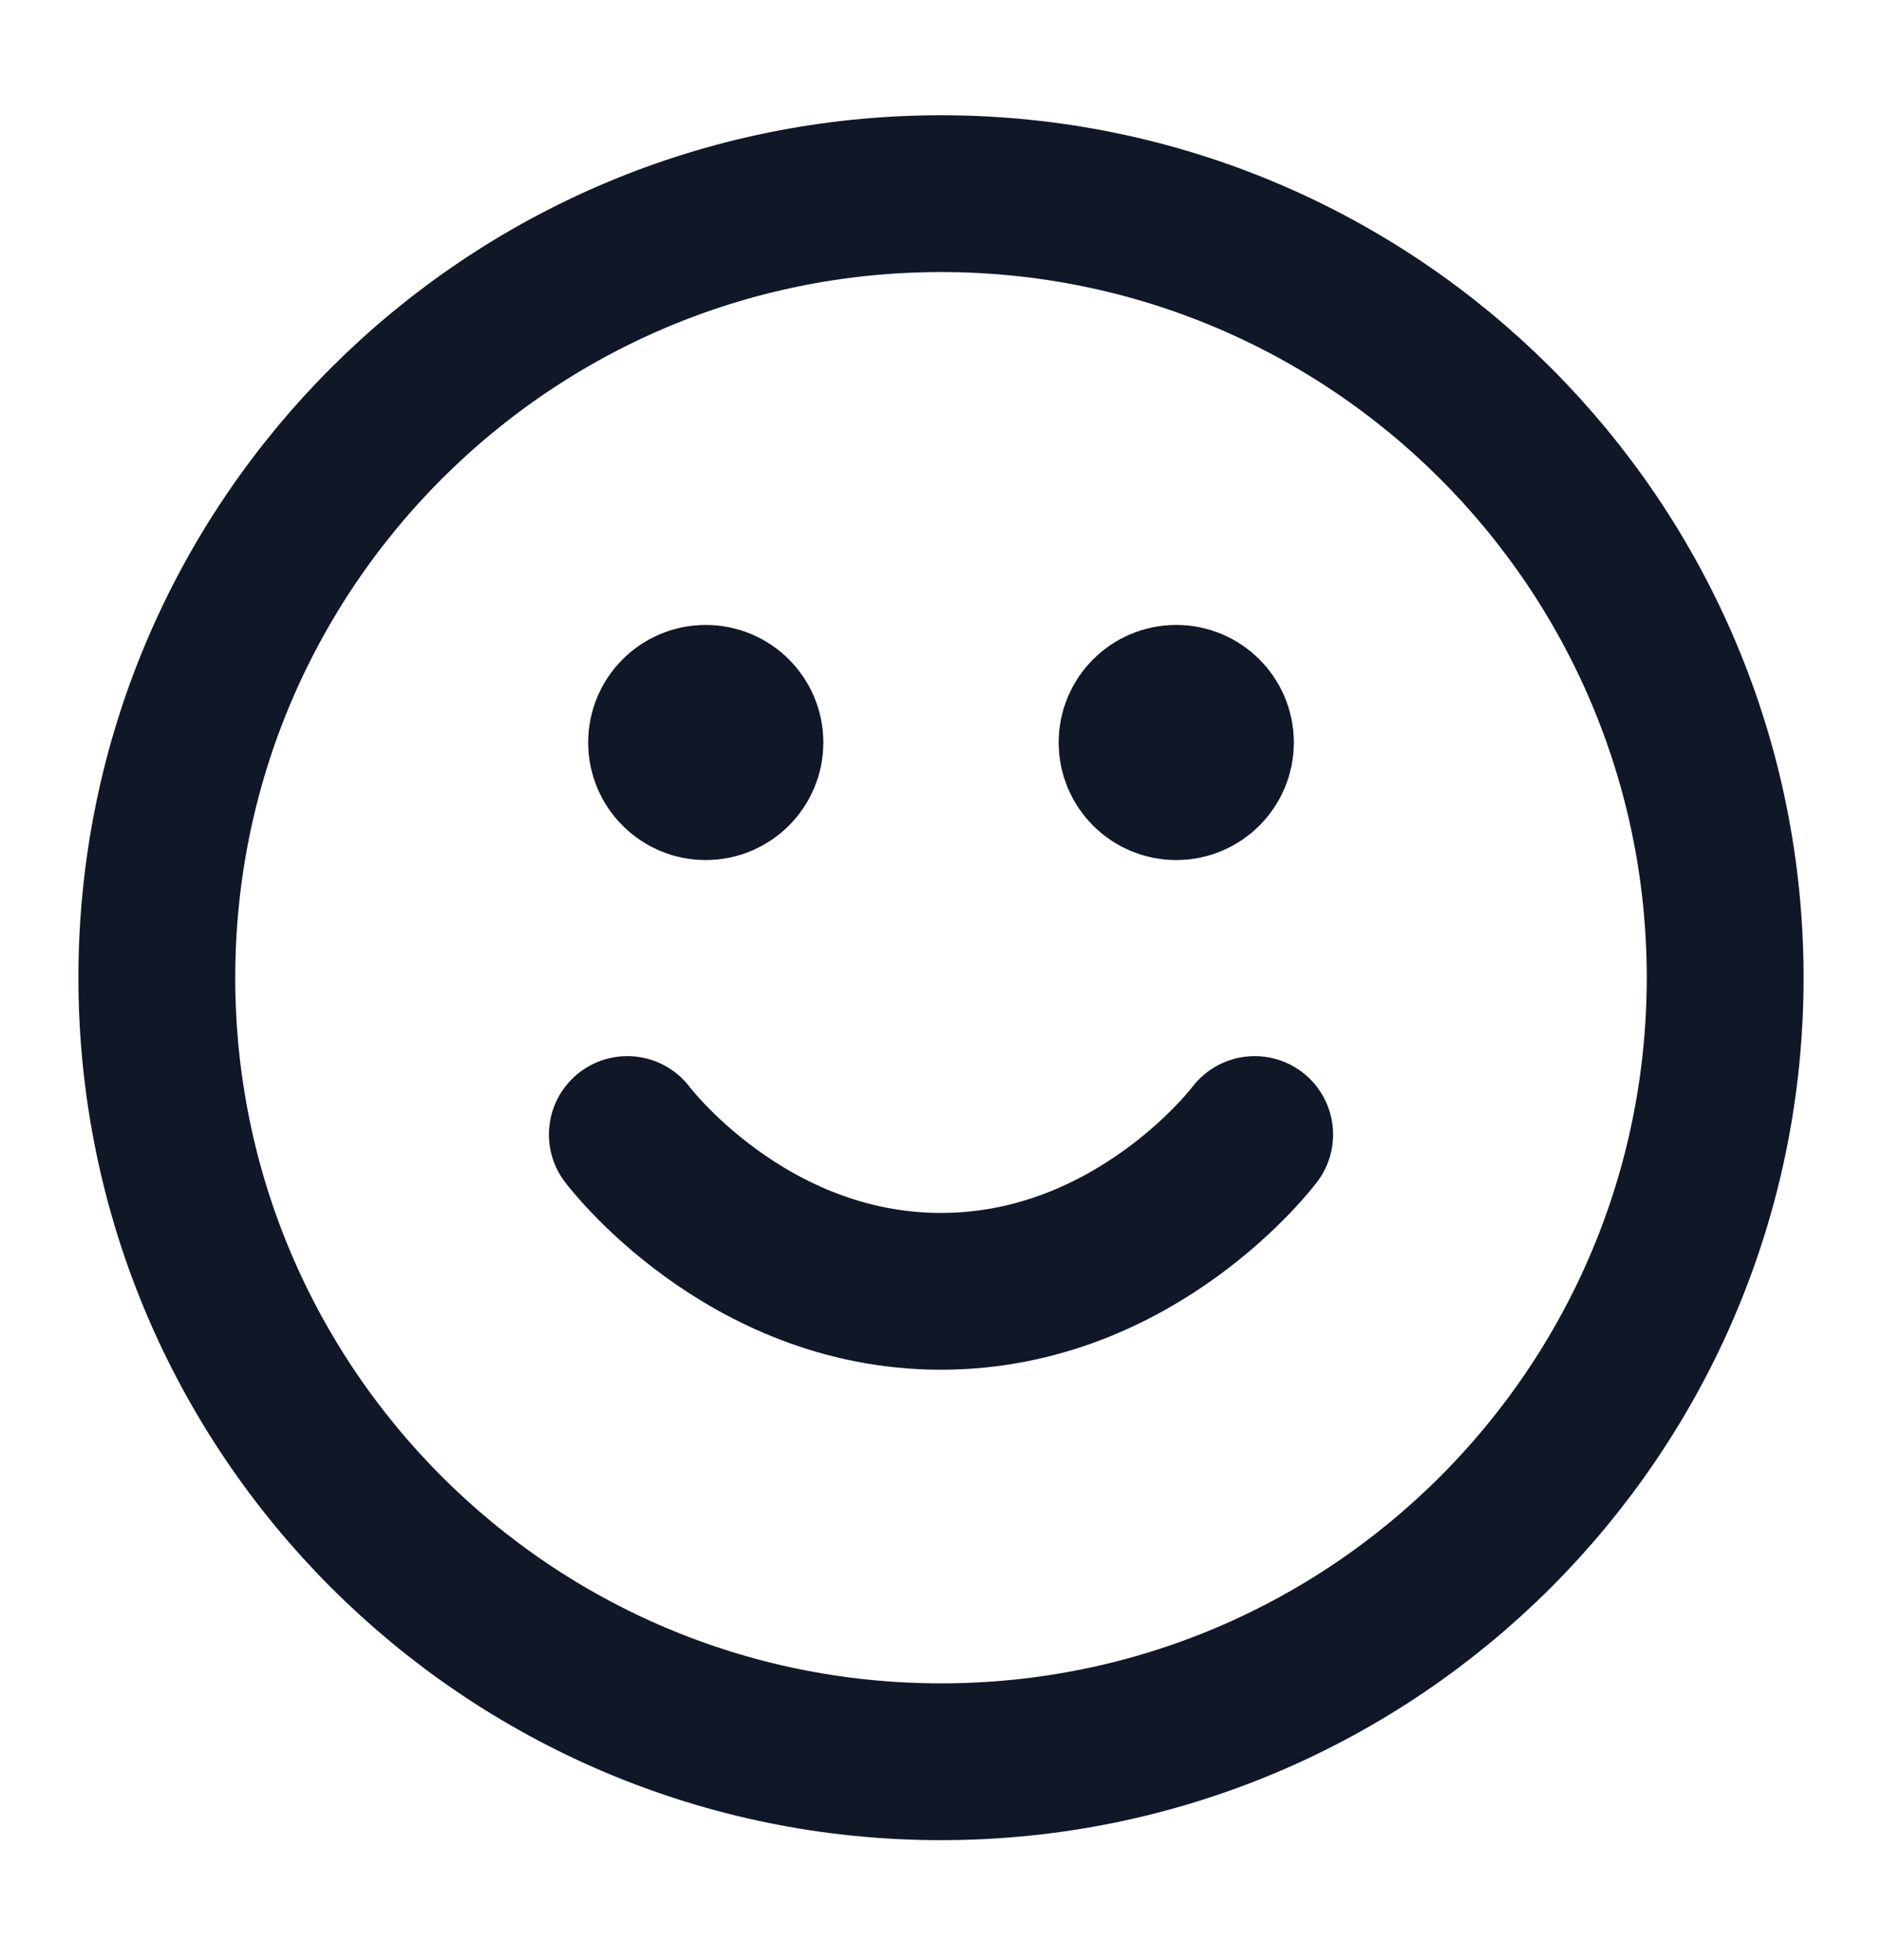
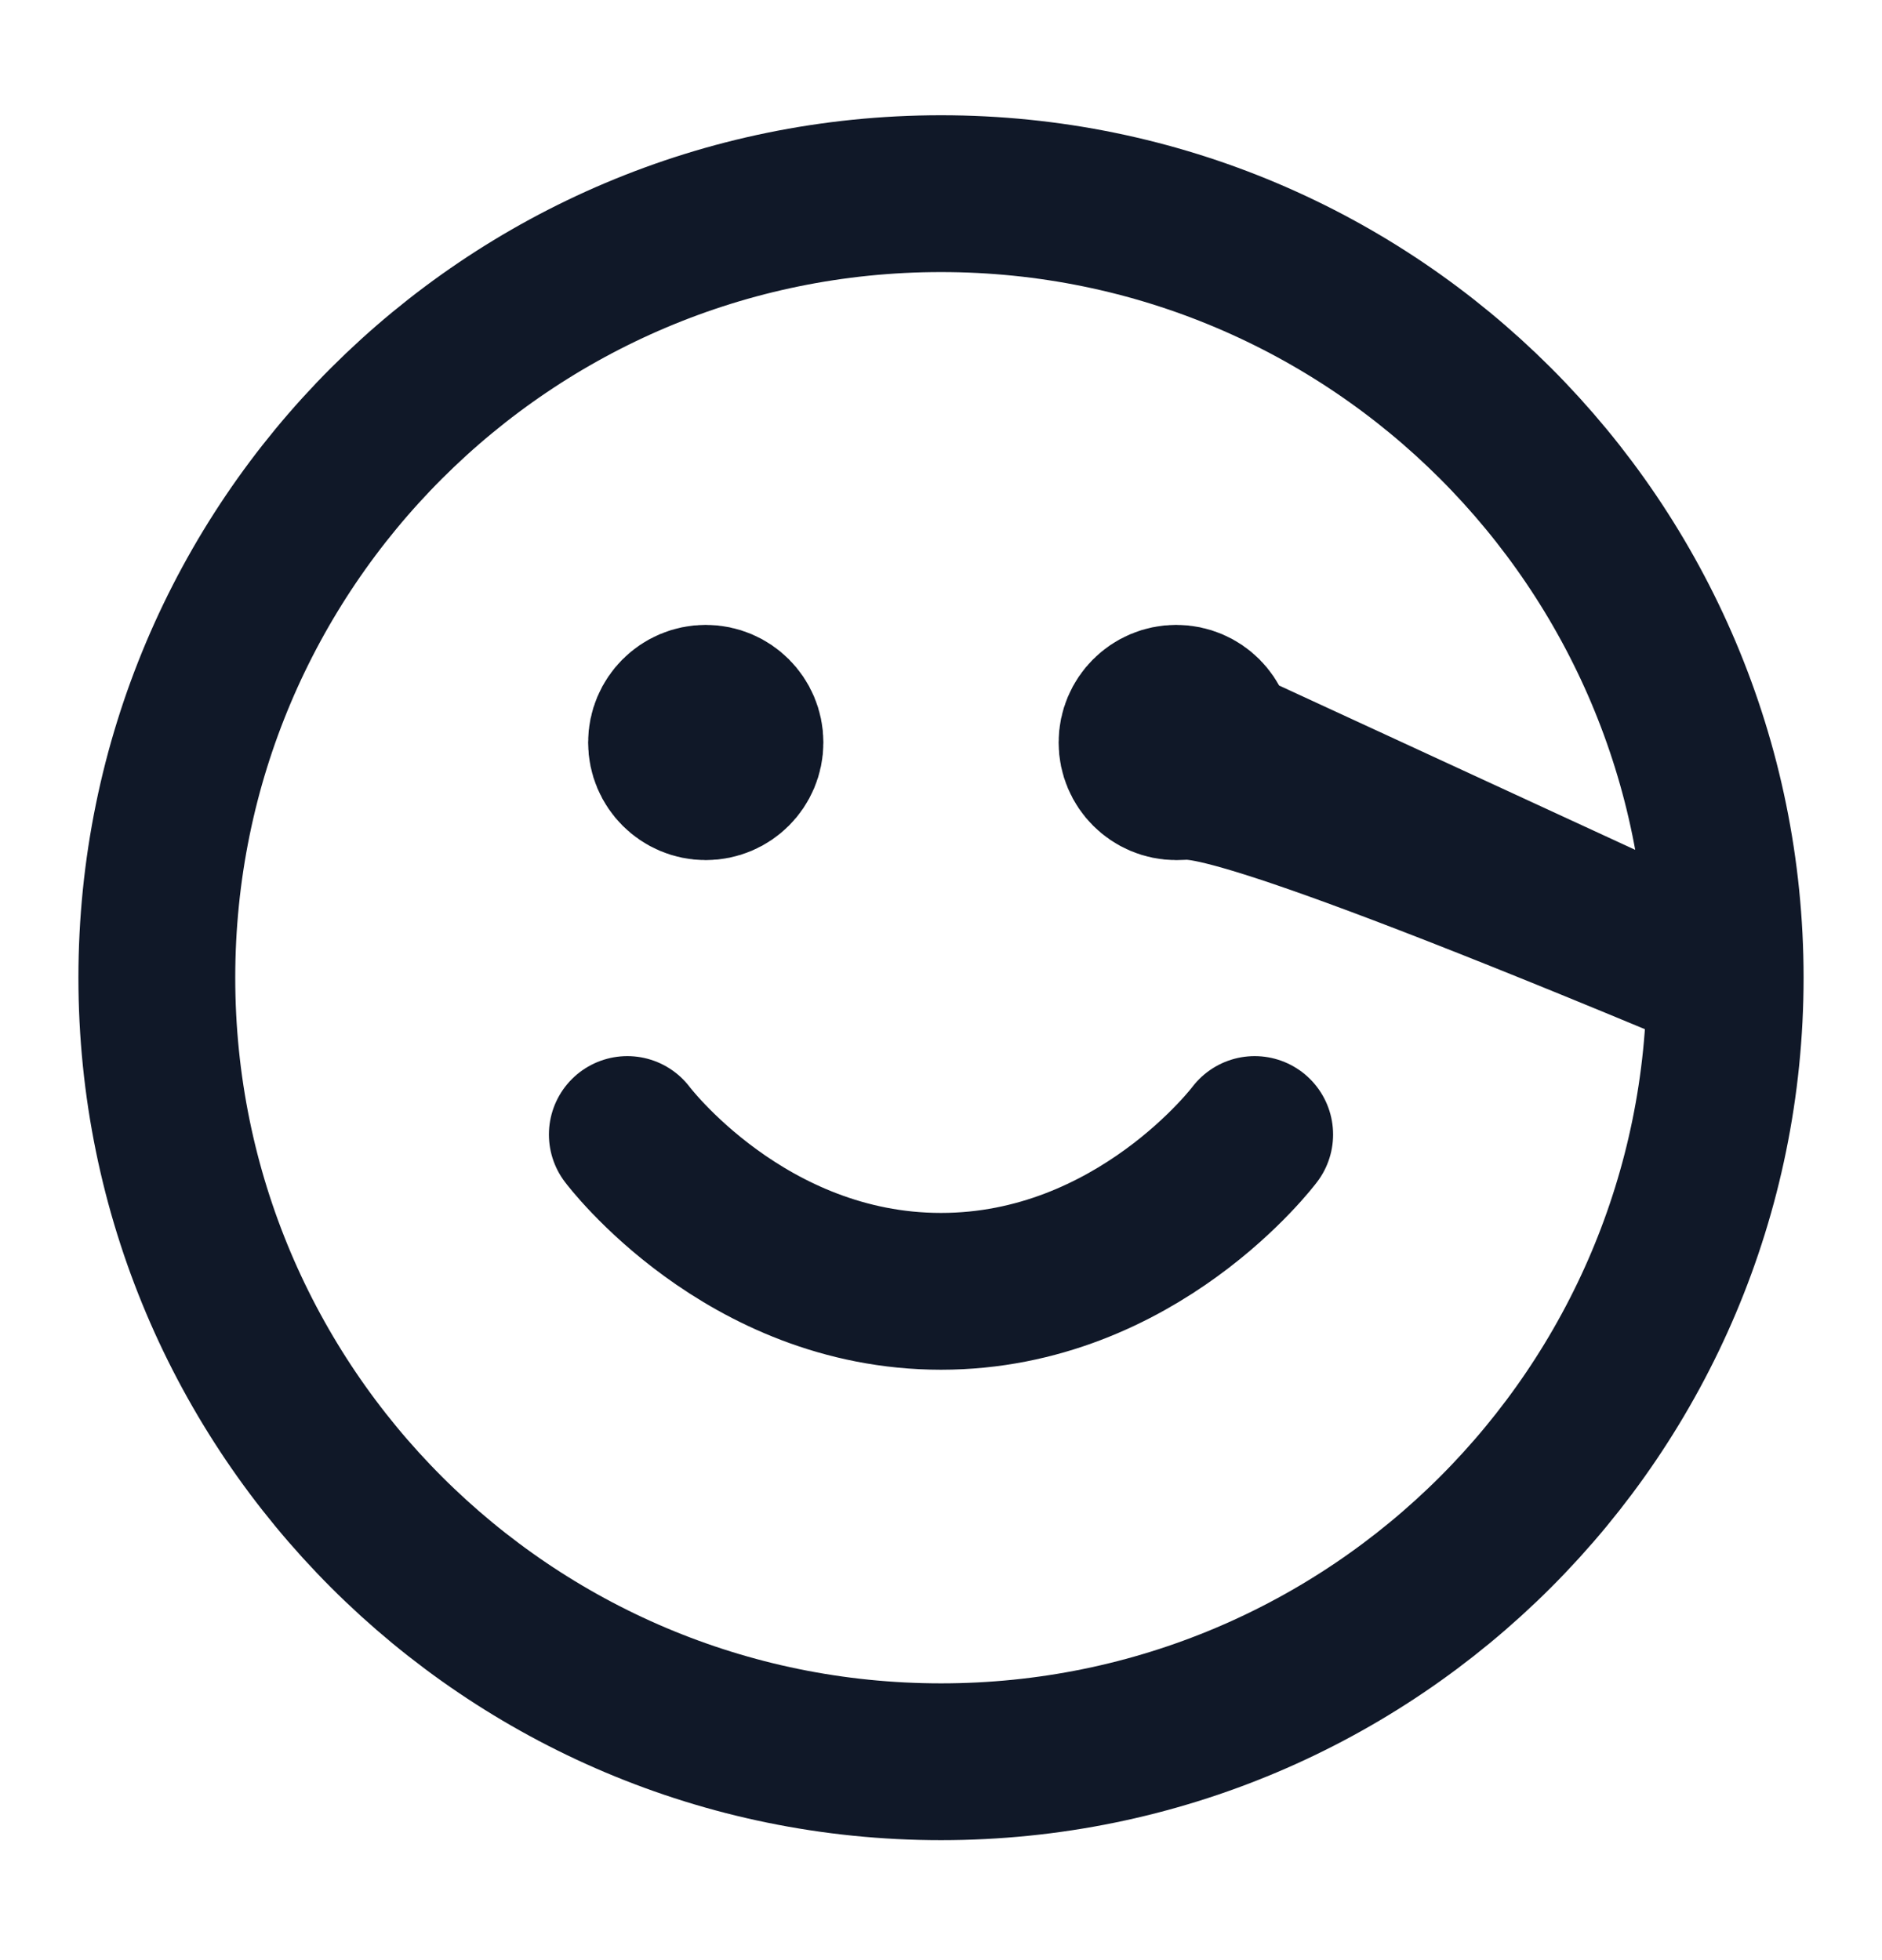
<svg xmlns="http://www.w3.org/2000/svg" width="24" height="25" viewBox="0 0 24 25" fill="none">
-   <path d="M8 14.47C8 14.47 9.5 16.47 12 16.47C14.5 16.47 16 14.47 16 14.47M15 9.47H15.01M9 9.47H9.01M22 12.47C22 17.993 17.523 22.47 12 22.47C6.477 22.47 2 17.993 2 12.47C2 6.947 6.477 2.47 12 2.47C17.523 2.47 22 6.947 22 12.47ZM15.5 9.47C15.5 9.746 15.276 9.97 15 9.97C14.724 9.97 14.5 9.746 14.5 9.47C14.5 9.194 14.724 8.97 15 8.97C15.276 8.97 15.5 9.194 15.5 9.47ZM9.5 9.47C9.5 9.746 9.276 9.97 9 9.97C8.724 9.97 8.5 9.746 8.5 9.47C8.5 9.194 8.724 8.97 9 8.97C9.276 8.97 9.5 9.194 9.5 9.47Z" stroke="#101828" stroke-width="2" stroke-linecap="round" stroke-linejoin="round" />
+   <path d="M8 14.47C8 14.47 9.5 16.47 12 16.47C14.5 16.47 16 14.47 16 14.47M15 9.47H15.01M9 9.47H9.01M22 12.47C22 17.993 17.523 22.47 12 22.47C6.477 22.47 2 17.993 2 12.47C2 6.947 6.477 2.47 12 2.47C17.523 2.47 22 6.947 22 12.47ZC15.5 9.746 15.276 9.97 15 9.97C14.724 9.97 14.5 9.746 14.5 9.47C14.5 9.194 14.724 8.97 15 8.97C15.276 8.97 15.5 9.194 15.5 9.47ZM9.5 9.47C9.5 9.746 9.276 9.97 9 9.97C8.724 9.97 8.5 9.746 8.5 9.47C8.5 9.194 8.724 8.97 9 8.97C9.276 8.97 9.5 9.194 9.5 9.47Z" stroke="#101828" stroke-width="2" stroke-linecap="round" stroke-linejoin="round" />
</svg>